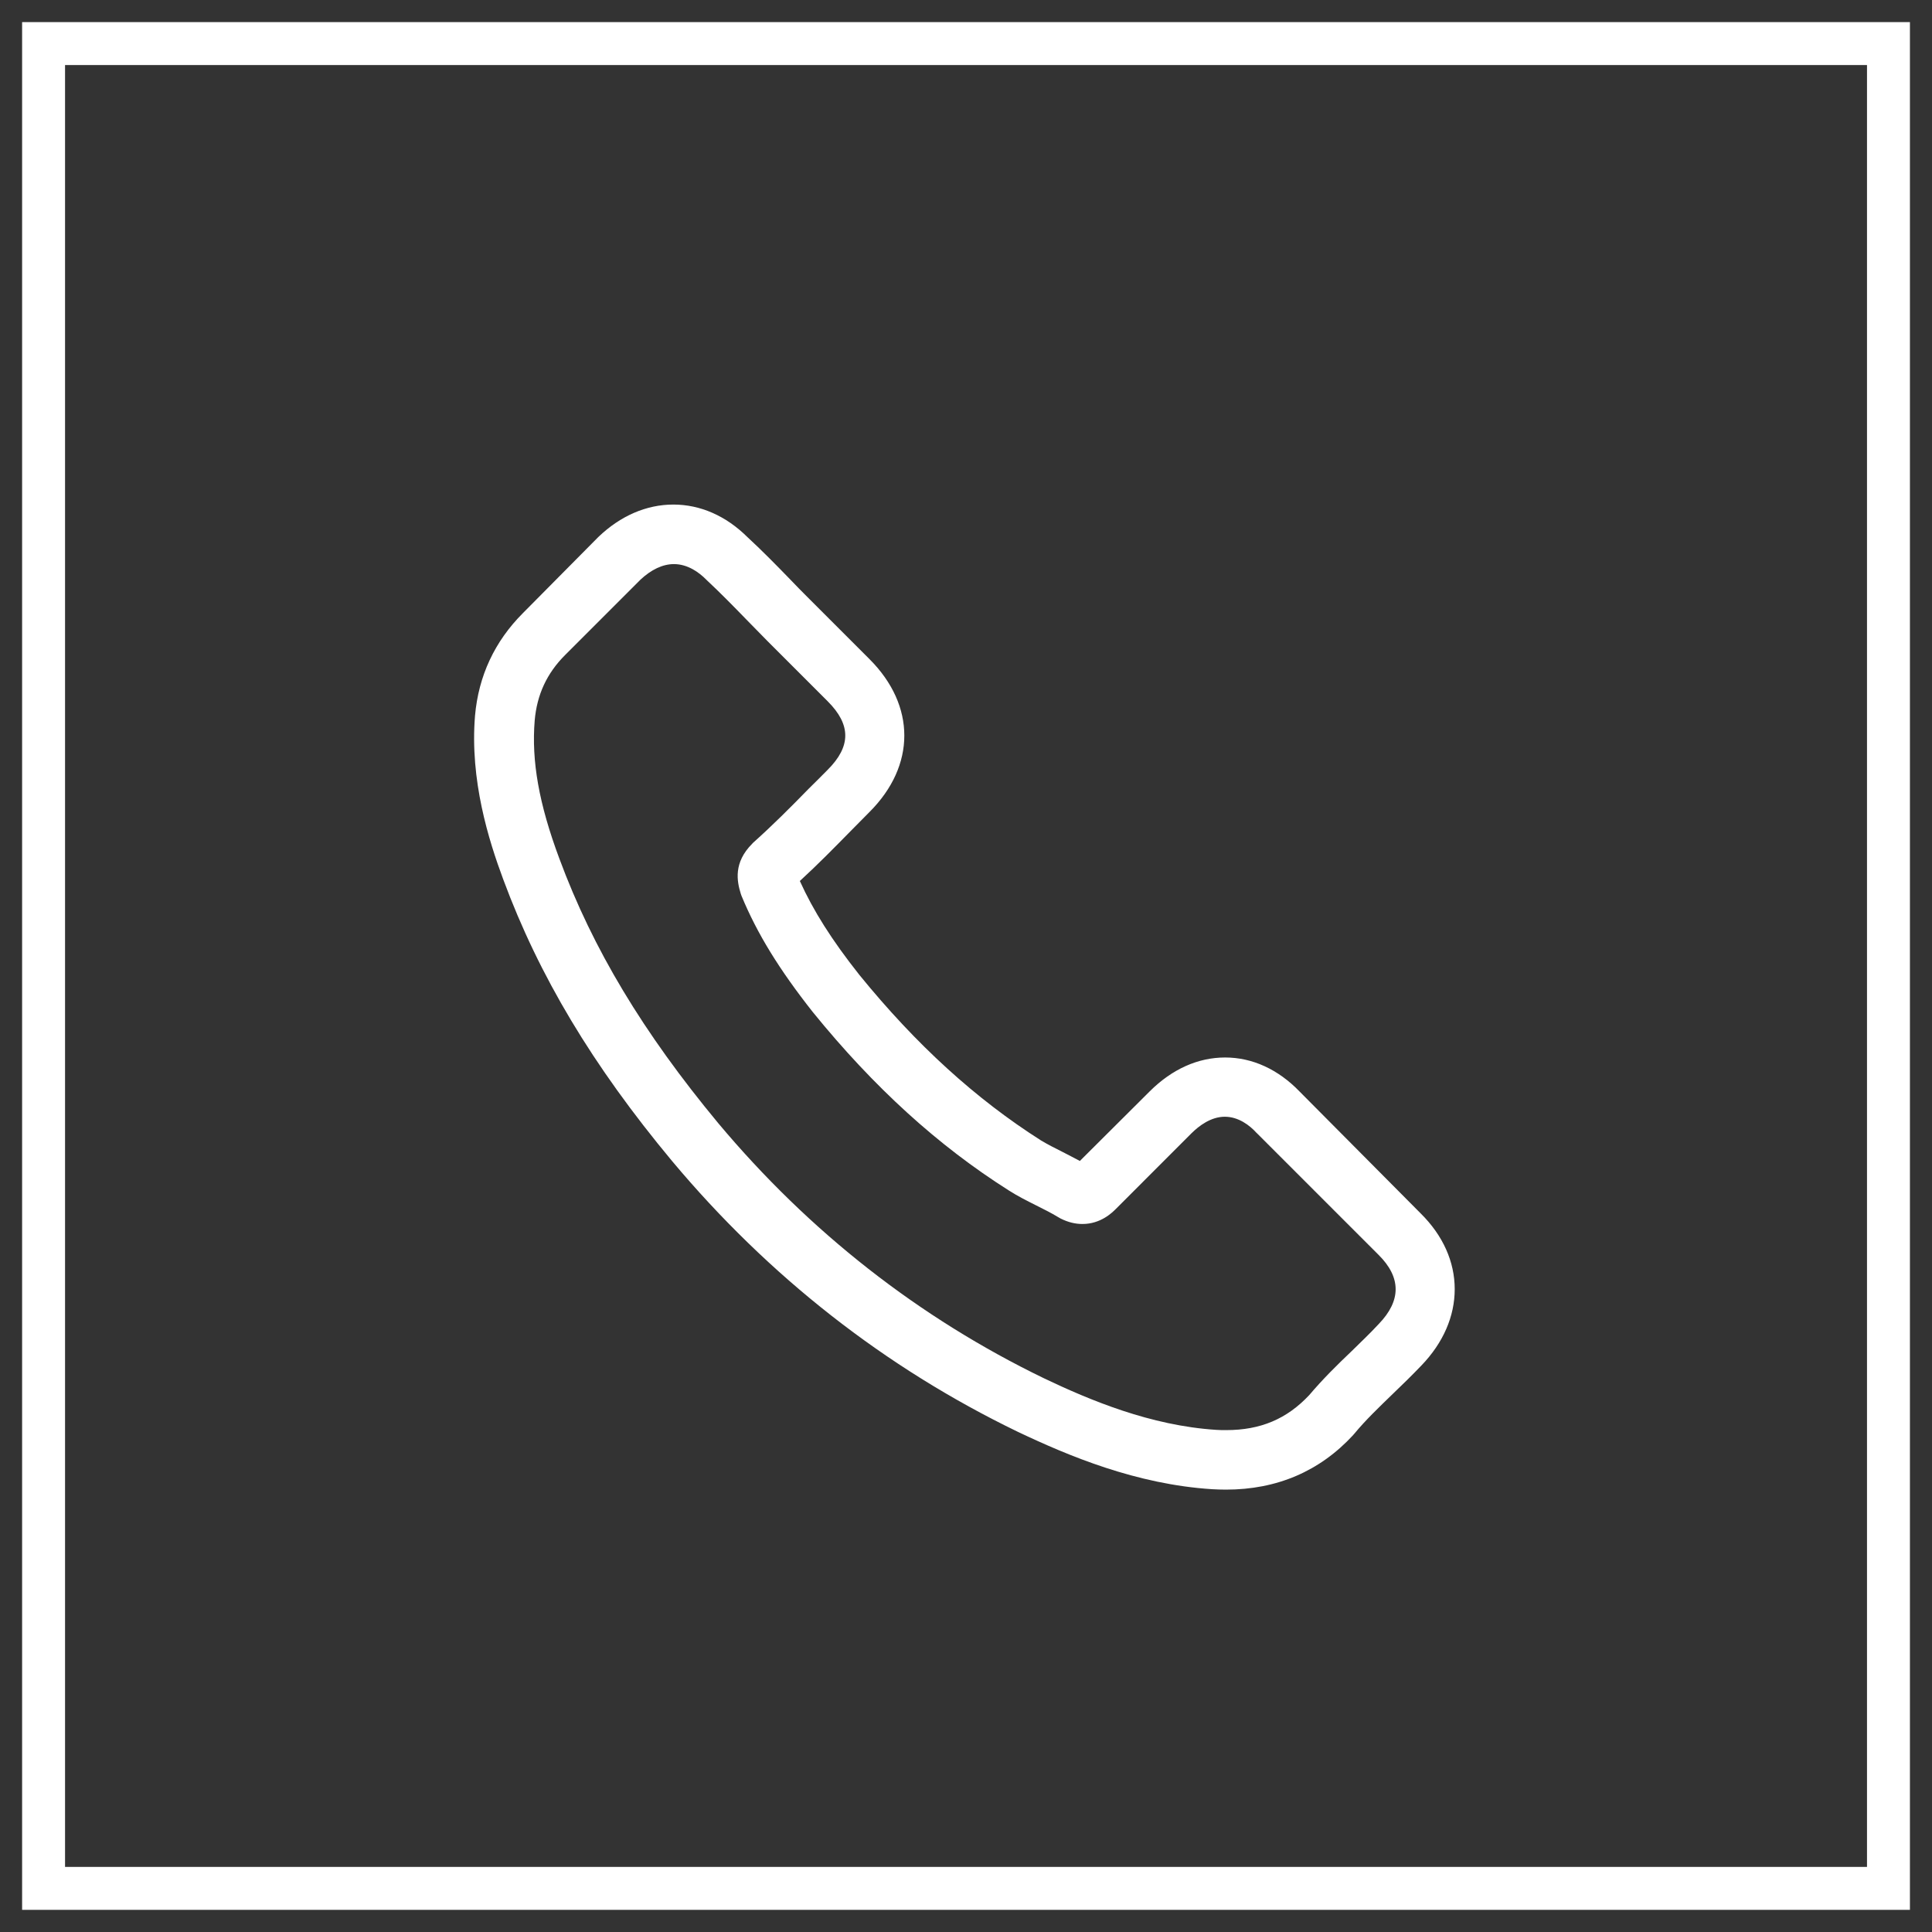
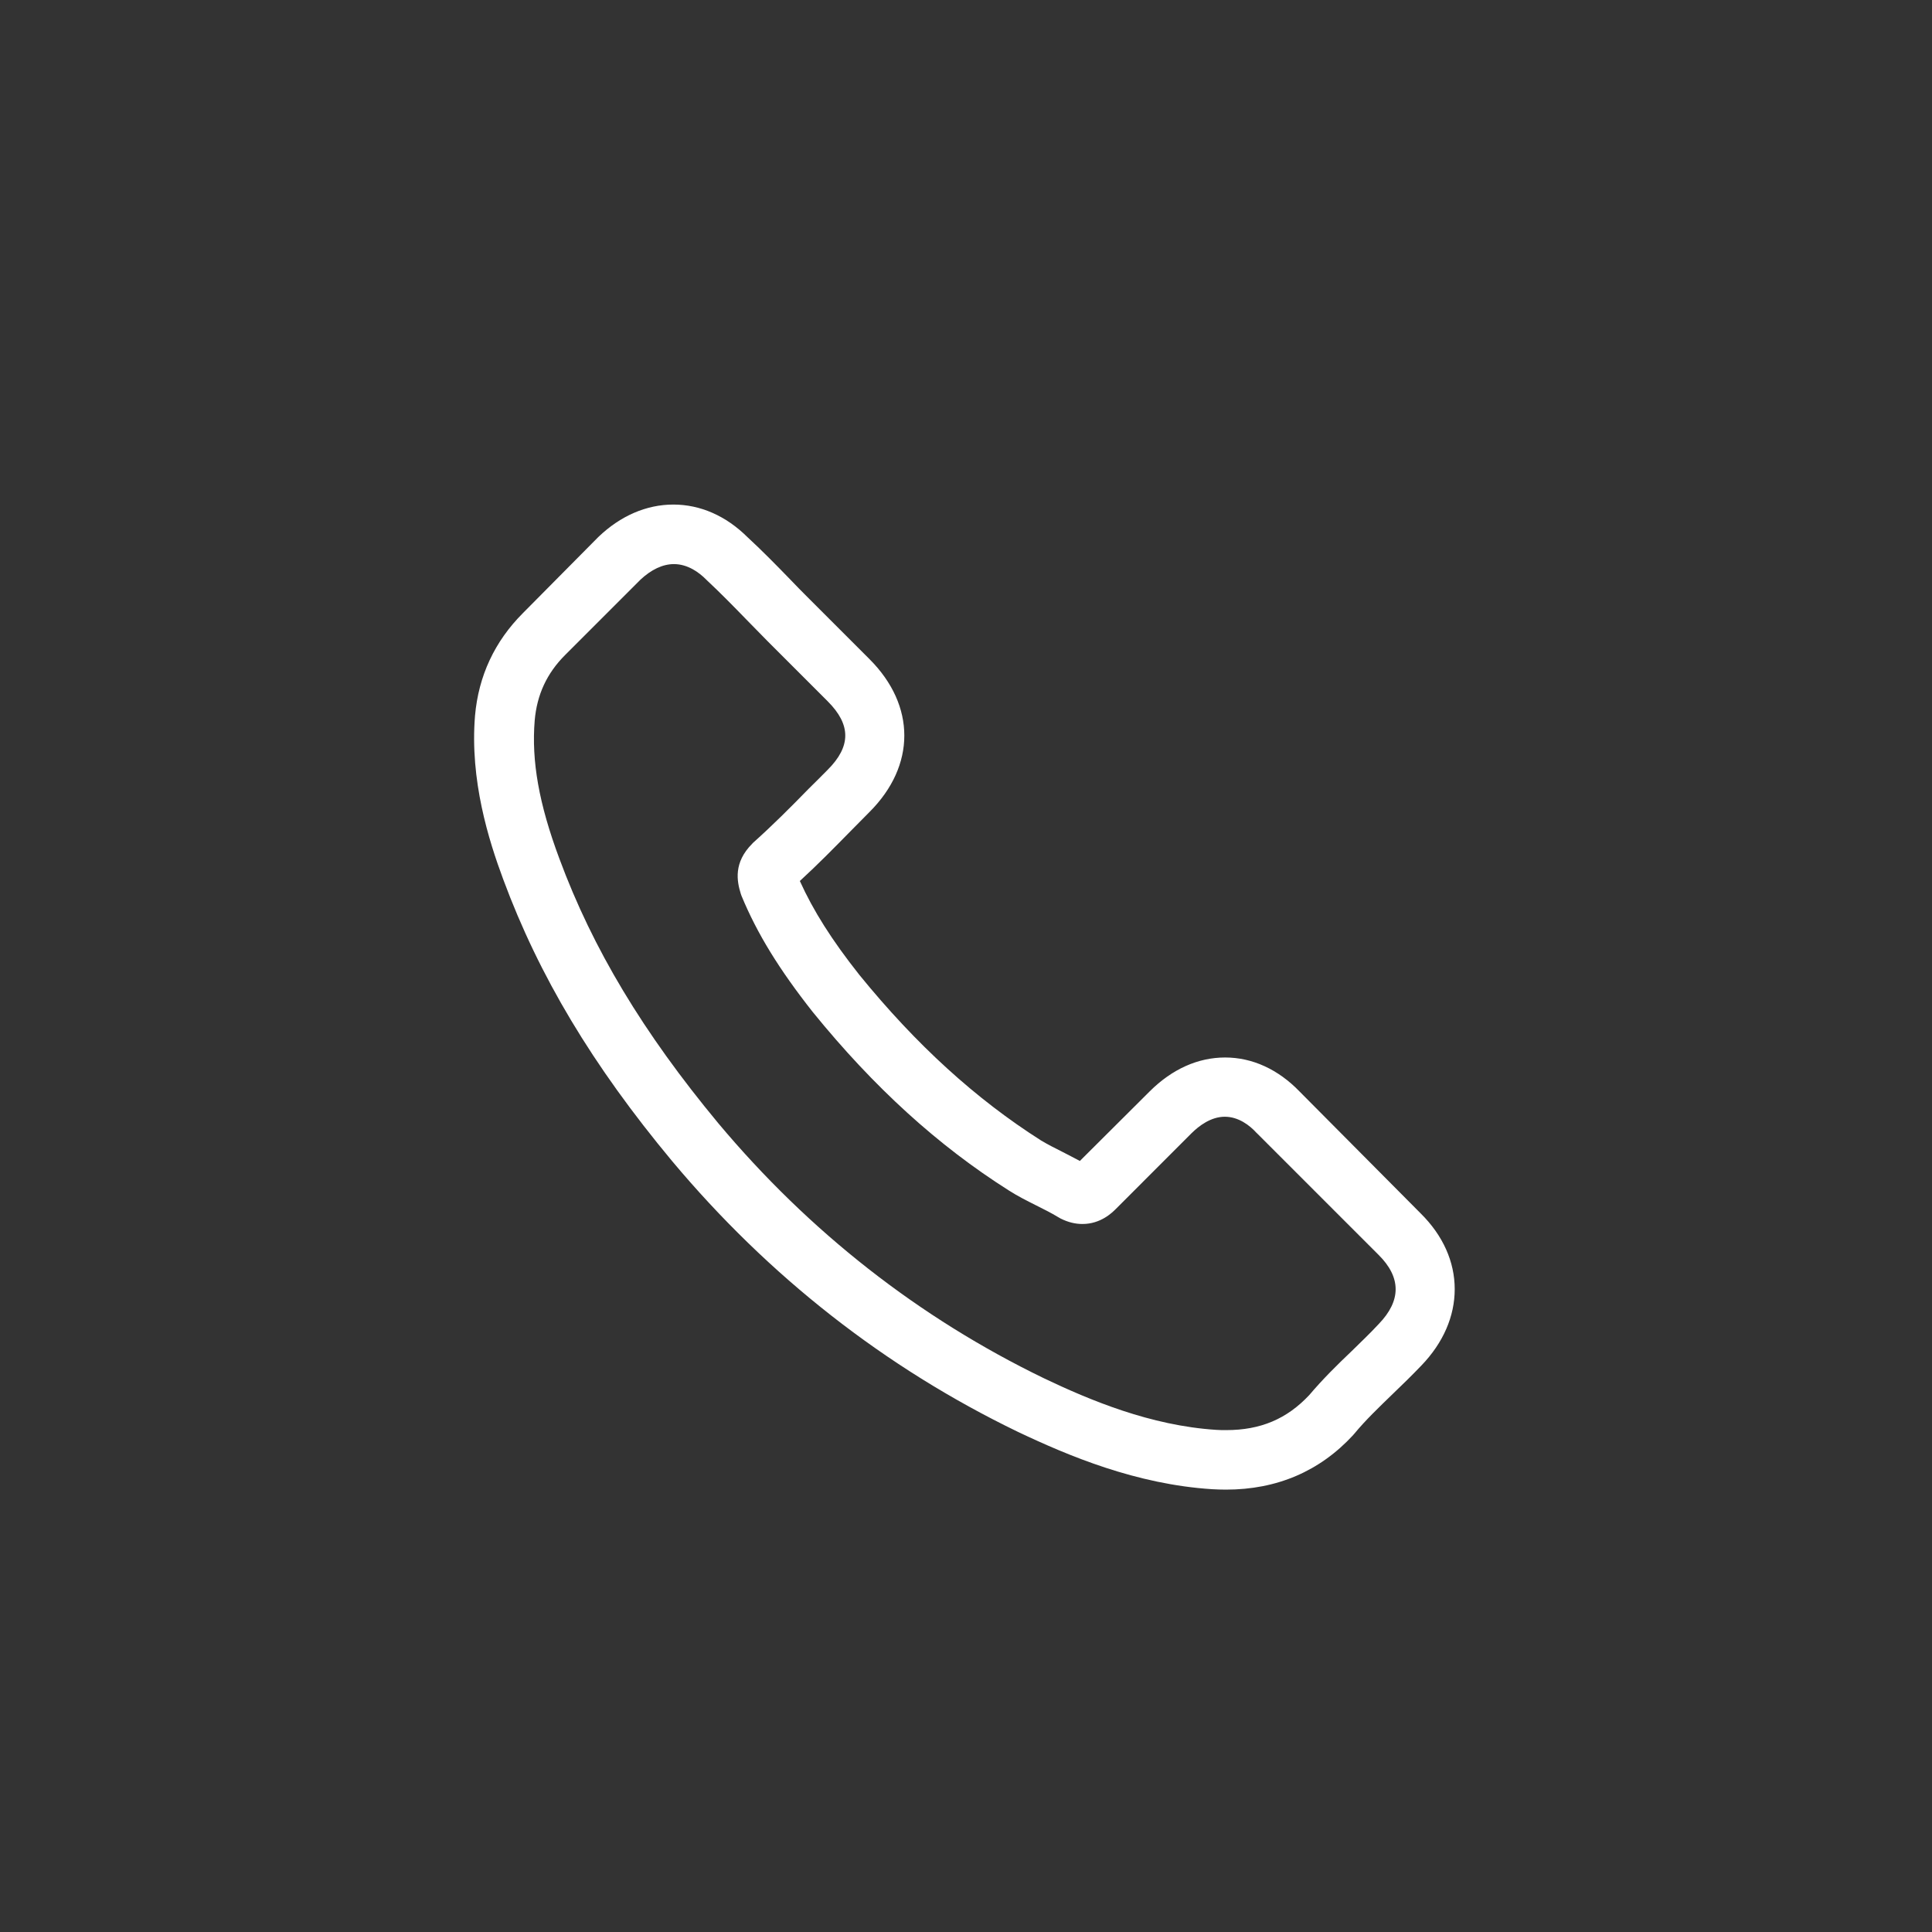
<svg xmlns="http://www.w3.org/2000/svg" version="1.1" id="Layer_1" x="0px" y="0px" width="45px" height="45px" viewBox="0 0 45 45" enable-background="new 0 0 45 45" xml:space="preserve">
  <rect x="0" y="0" width="45" height="45" fill="#333333" stroke="none" />
  <g>
    <g>
      <path fill="#FFFFFF" d="M30.273,25.427c-0.5-0.519-1.102-0.796-1.737-0.796c-0.634,0-1.238,0.271-1.759,0.791l-1.625,1.619    c-0.133-0.072-0.267-0.139-0.395-0.206c-0.186-0.093-0.359-0.181-0.51-0.272c-1.521-0.967-2.903-2.225-4.229-3.854    c-0.643-0.812-1.074-1.495-1.388-2.189c0.421-0.386,0.813-0.786,1.192-1.172c0.144-0.144,0.288-0.293,0.432-0.437    c1.079-1.079,1.079-2.478,0-3.557l-1.403-1.403c-0.159-0.159-0.323-0.324-0.478-0.488c-0.309-0.318-0.632-0.647-0.967-0.956    c-0.498-0.493-1.095-0.755-1.722-0.755s-1.233,0.262-1.747,0.755c-0.005,0.006-0.005,0.006-0.011,0.011l-1.747,1.763    c-0.657,0.658-1.033,1.46-1.115,2.39c-0.123,1.501,0.318,2.899,0.658,3.813c0.832,2.246,2.076,4.329,3.932,6.559    c2.251,2.688,4.959,4.811,8.054,6.307c1.182,0.561,2.76,1.224,4.523,1.336c0.106,0.006,0.221,0.01,0.322,0.01    c1.188,0,2.186-0.426,2.967-1.273c0.004-0.011,0.016-0.015,0.021-0.025c0.267-0.323,0.575-0.617,0.899-0.931    c0.221-0.211,0.447-0.432,0.668-0.663c0.509-0.529,0.775-1.146,0.775-1.777c0-0.637-0.271-1.248-0.792-1.764L30.273,25.427z     M32.113,30.839C32.107,30.839,32.107,30.844,32.113,30.839c-0.2,0.216-0.406,0.411-0.627,0.628    c-0.334,0.318-0.674,0.652-0.991,1.027c-0.521,0.555-1.132,0.816-1.935,0.816c-0.076,0-0.158,0-0.235-0.006    c-1.526-0.098-2.945-0.693-4.009-1.201c-2.909-1.408-5.464-3.408-7.586-5.941c-1.753-2.113-2.925-4.065-3.701-6.162    c-0.478-1.28-0.652-2.277-0.575-3.218c0.052-0.602,0.283-1.1,0.709-1.526l1.753-1.753c0.252-0.236,0.519-0.364,0.781-0.364    c0.323,0,0.586,0.194,0.75,0.359c0.005,0.005,0.011,0.01,0.016,0.016c0.313,0.293,0.611,0.596,0.925,0.92    c0.159,0.164,0.324,0.329,0.488,0.498l1.403,1.403c0.545,0.545,0.545,1.049,0,1.594c-0.149,0.148-0.293,0.298-0.442,0.441    c-0.431,0.442-0.843,0.854-1.29,1.254c-0.01,0.011-0.02,0.016-0.025,0.026c-0.442,0.441-0.359,0.874-0.268,1.167    c0.006,0.015,0.011,0.03,0.016,0.046c0.365,0.884,0.879,1.717,1.66,2.708l0.005,0.006c1.419,1.748,2.915,3.109,4.564,4.152    c0.211,0.135,0.427,0.242,0.633,0.346c0.185,0.092,0.359,0.18,0.509,0.271c0.021,0.01,0.041,0.024,0.063,0.036    c0.174,0.087,0.339,0.127,0.509,0.127c0.427,0,0.694-0.267,0.781-0.354l1.757-1.758c0.176-0.174,0.453-0.386,0.777-0.386    c0.318,0,0.58,0.2,0.738,0.375c0.006,0.005,0.006,0.005,0.012,0.011l2.832,2.832C32.639,29.754,32.639,30.295,32.113,30.839z" />
    </g>
    <g>
-       <path fill="#FFFFFF" d="M44.484,44.484H0.515V0.515h43.971v43.969H44.484z M1.515,43.484h41.971V1.515H1.515V43.484z" />
-     </g>
+       </g>
  </g>
</svg>